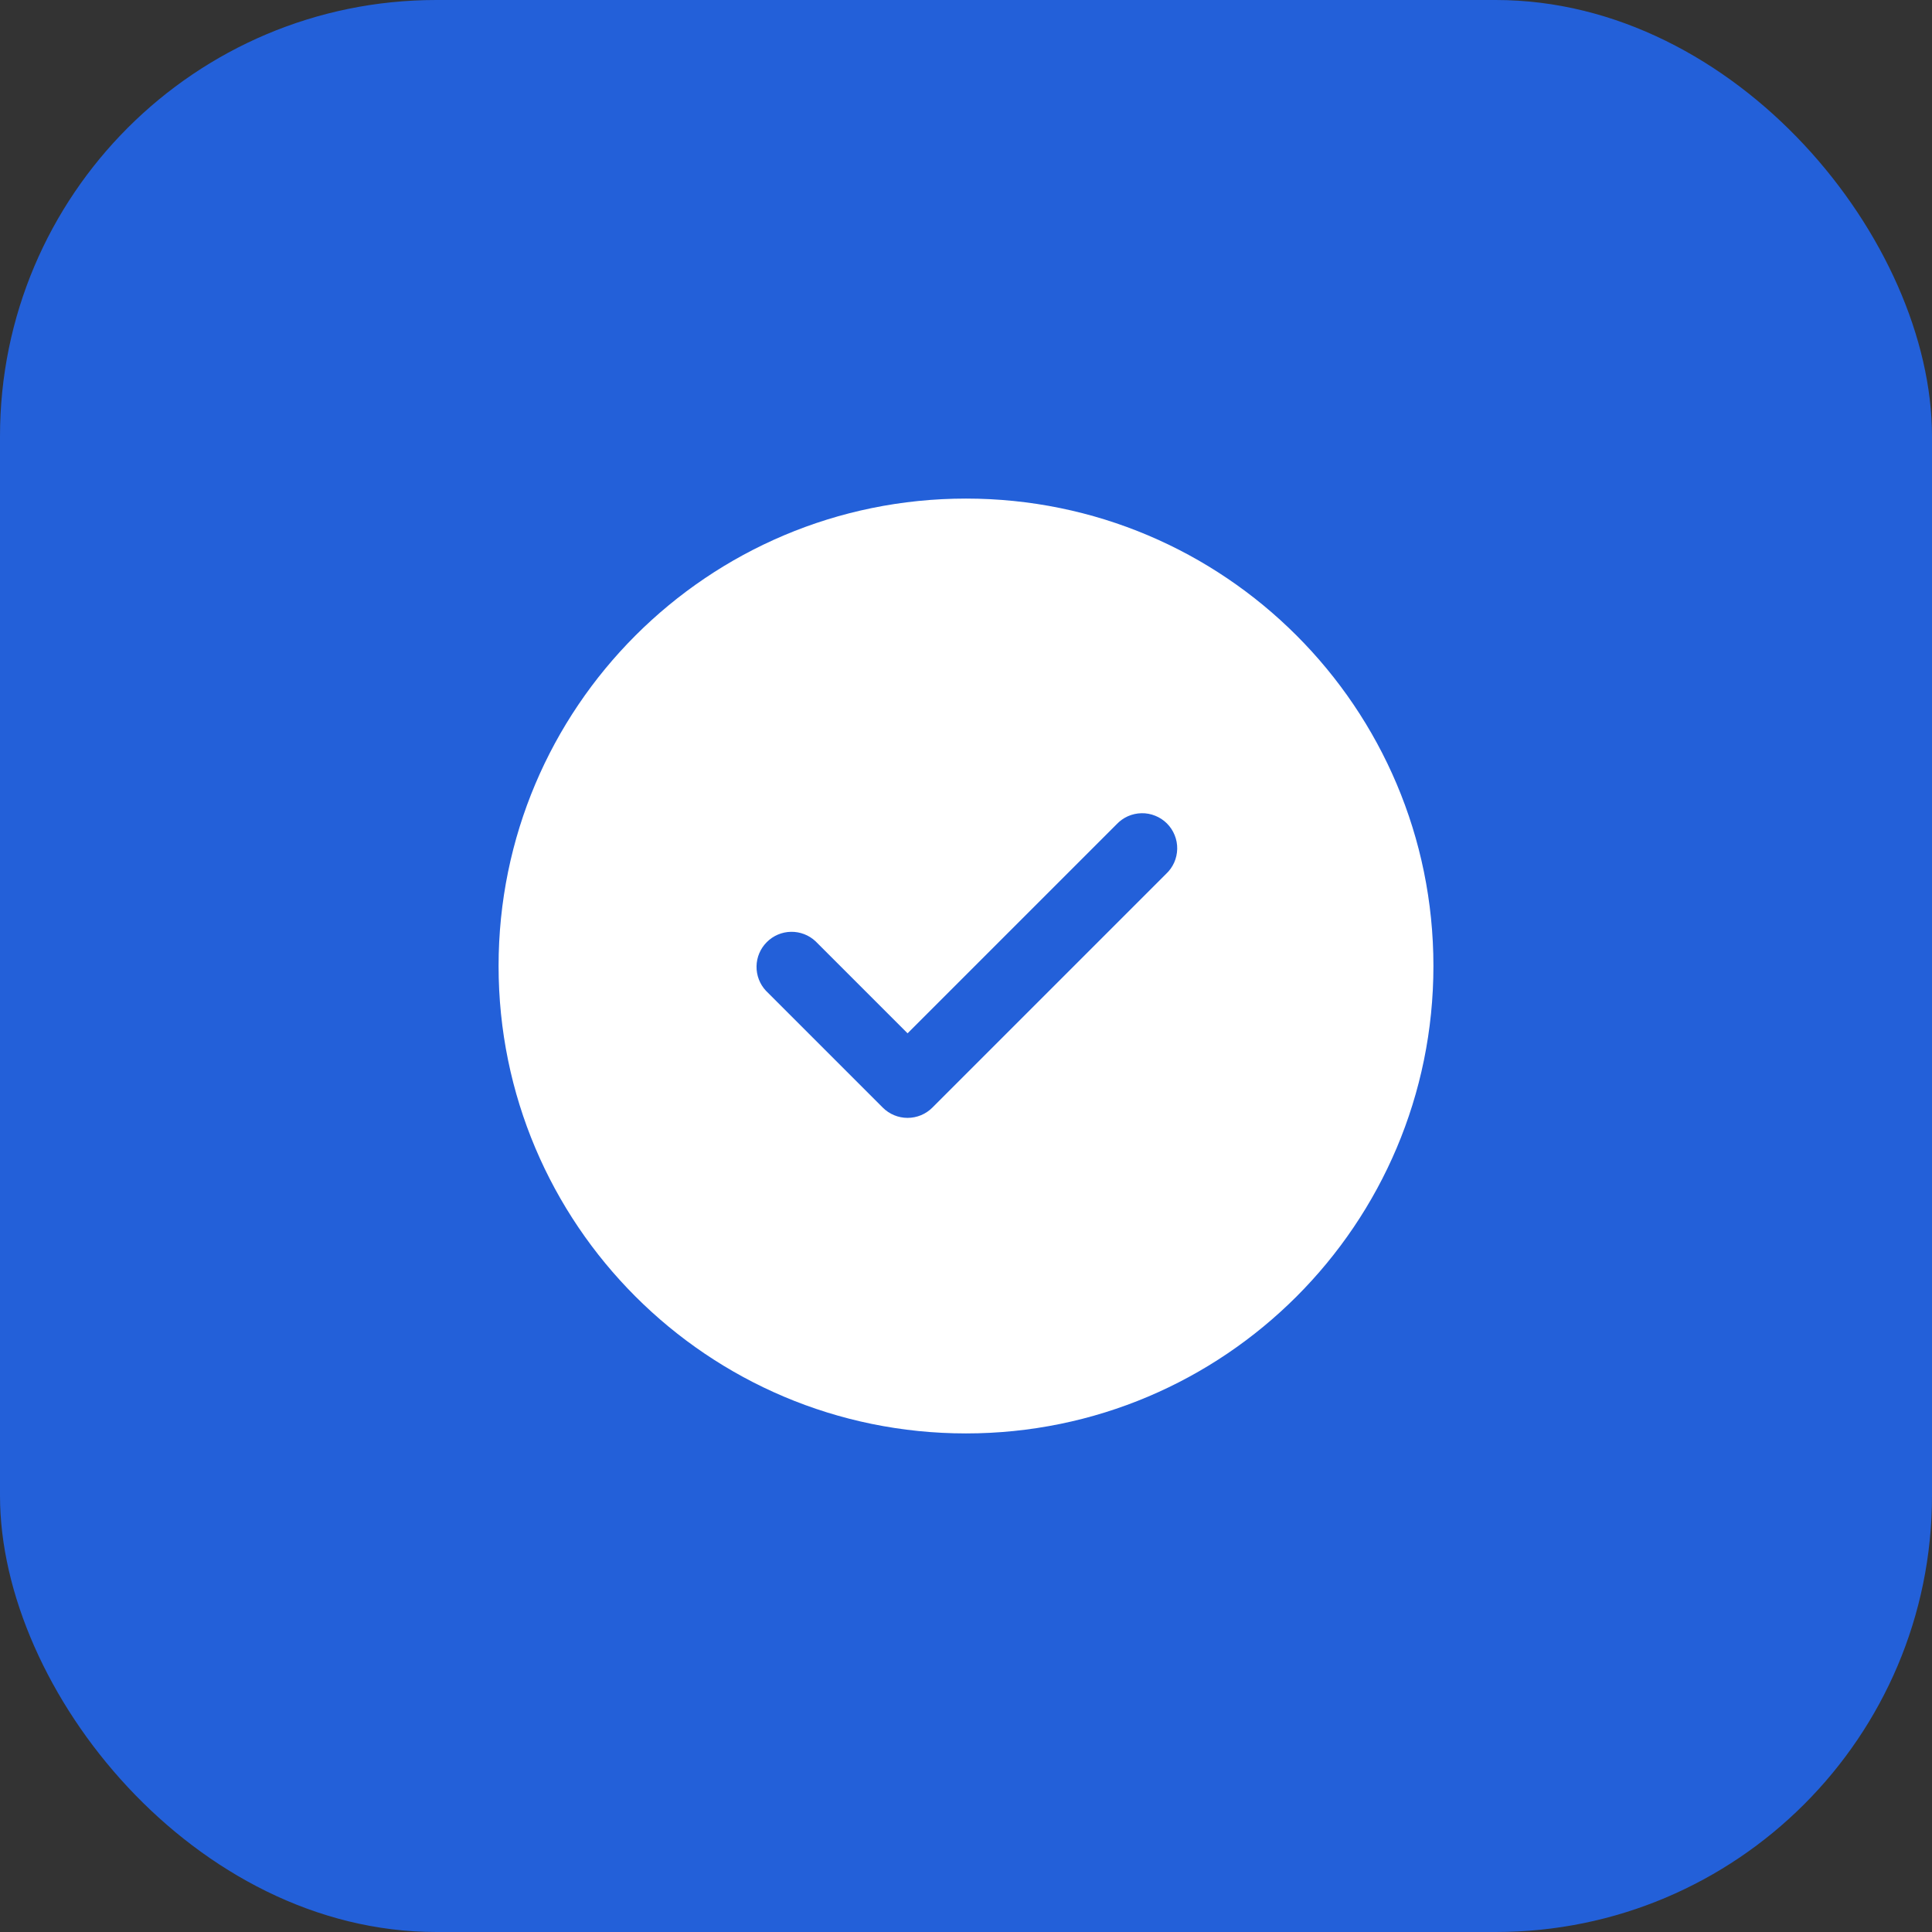
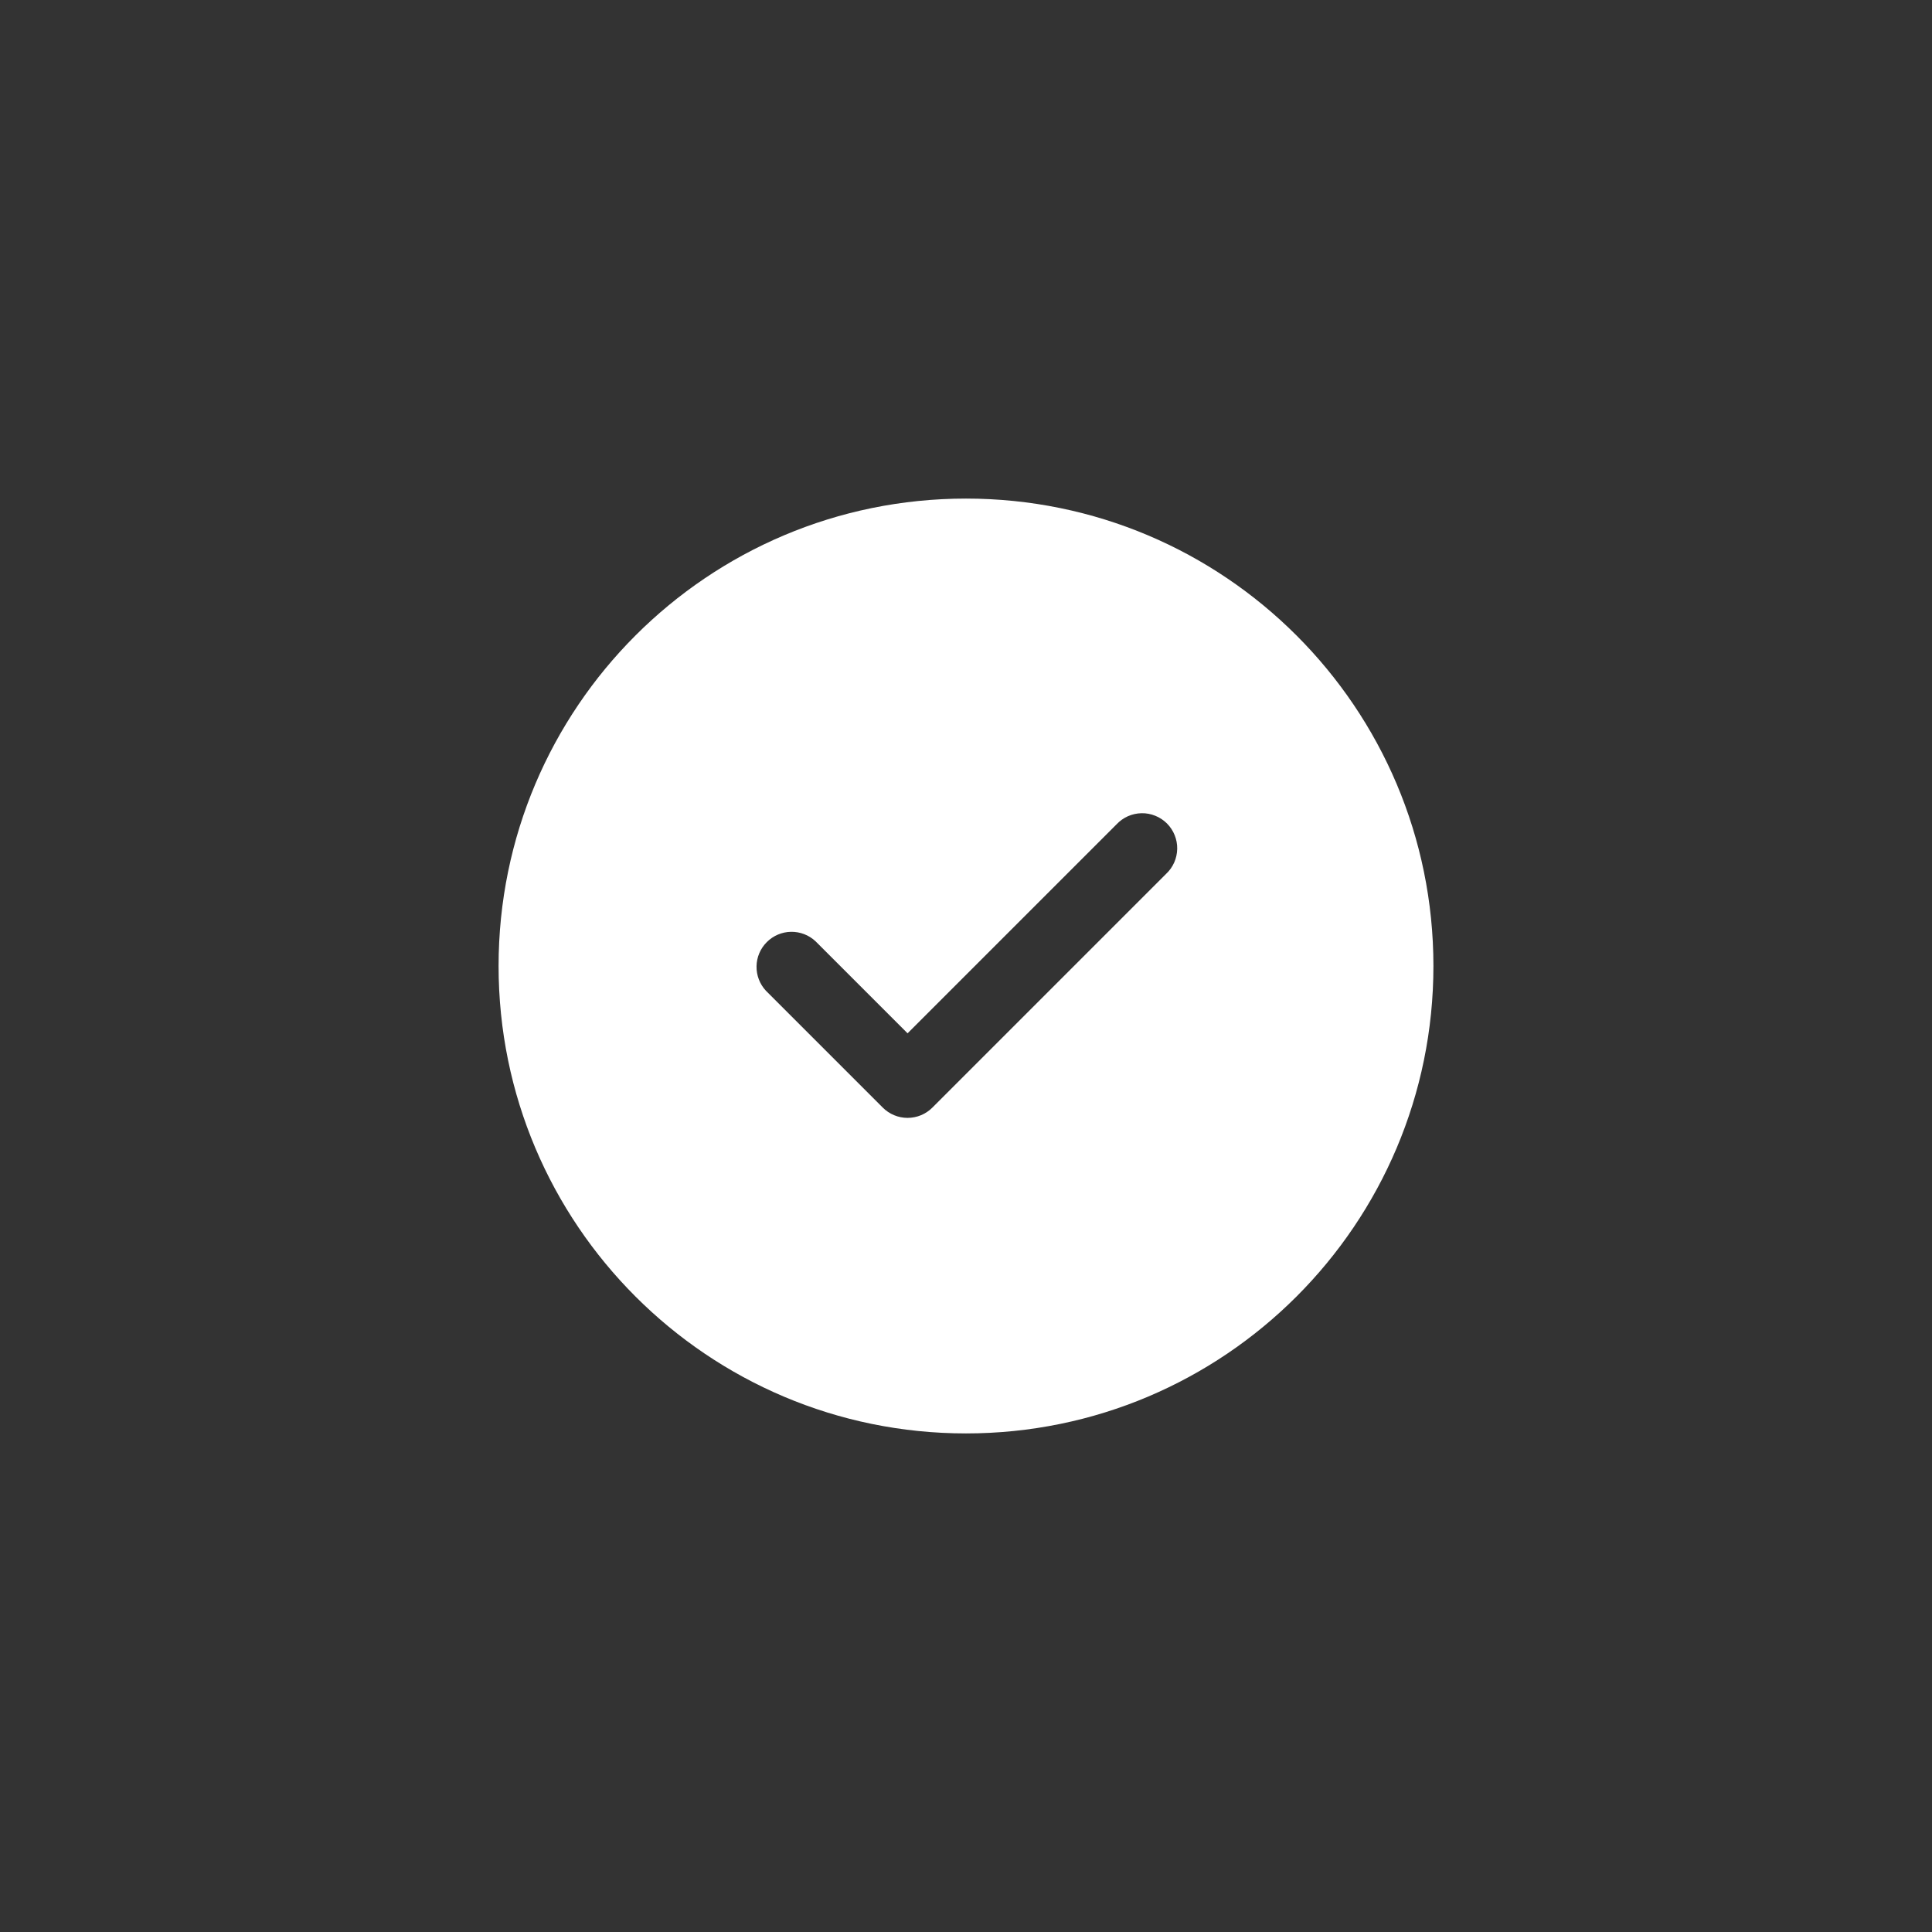
<svg xmlns="http://www.w3.org/2000/svg" width="62" height="62" viewBox="0 0 62 62" fill="none">
  <rect x="0" y="0" width="62" height="62" fill="#333333" stroke="none" />
-   <rect width="62" height="62" rx="14" fill="#2360D9" />
  <path d="M31 16C39.285 16 46 22.715 46 31C46 39.285 39.285 46 31 46C22.715 46 16 39.285 16 31C16 22.715 22.715 16 31 16ZM35.83 26.455L29.125 33.16L26.17 30.205C25.957 30.006 25.675 29.898 25.383 29.903C25.092 29.908 24.814 30.026 24.608 30.233C24.401 30.439 24.283 30.717 24.278 31.008C24.273 31.3 24.381 31.582 24.58 31.795L28.33 35.545C28.541 35.756 28.827 35.874 29.125 35.874C29.423 35.874 29.709 35.756 29.92 35.545L37.42 28.045C37.531 27.942 37.619 27.818 37.681 27.68C37.742 27.542 37.775 27.393 37.778 27.242C37.781 27.091 37.753 26.941 37.696 26.801C37.64 26.66 37.555 26.533 37.449 26.426C37.342 26.32 37.215 26.235 37.074 26.179C36.934 26.122 36.784 26.094 36.633 26.097C36.482 26.1 36.333 26.133 36.195 26.194C36.057 26.256 35.933 26.345 35.83 26.455V26.455Z" fill="white" />
</svg>